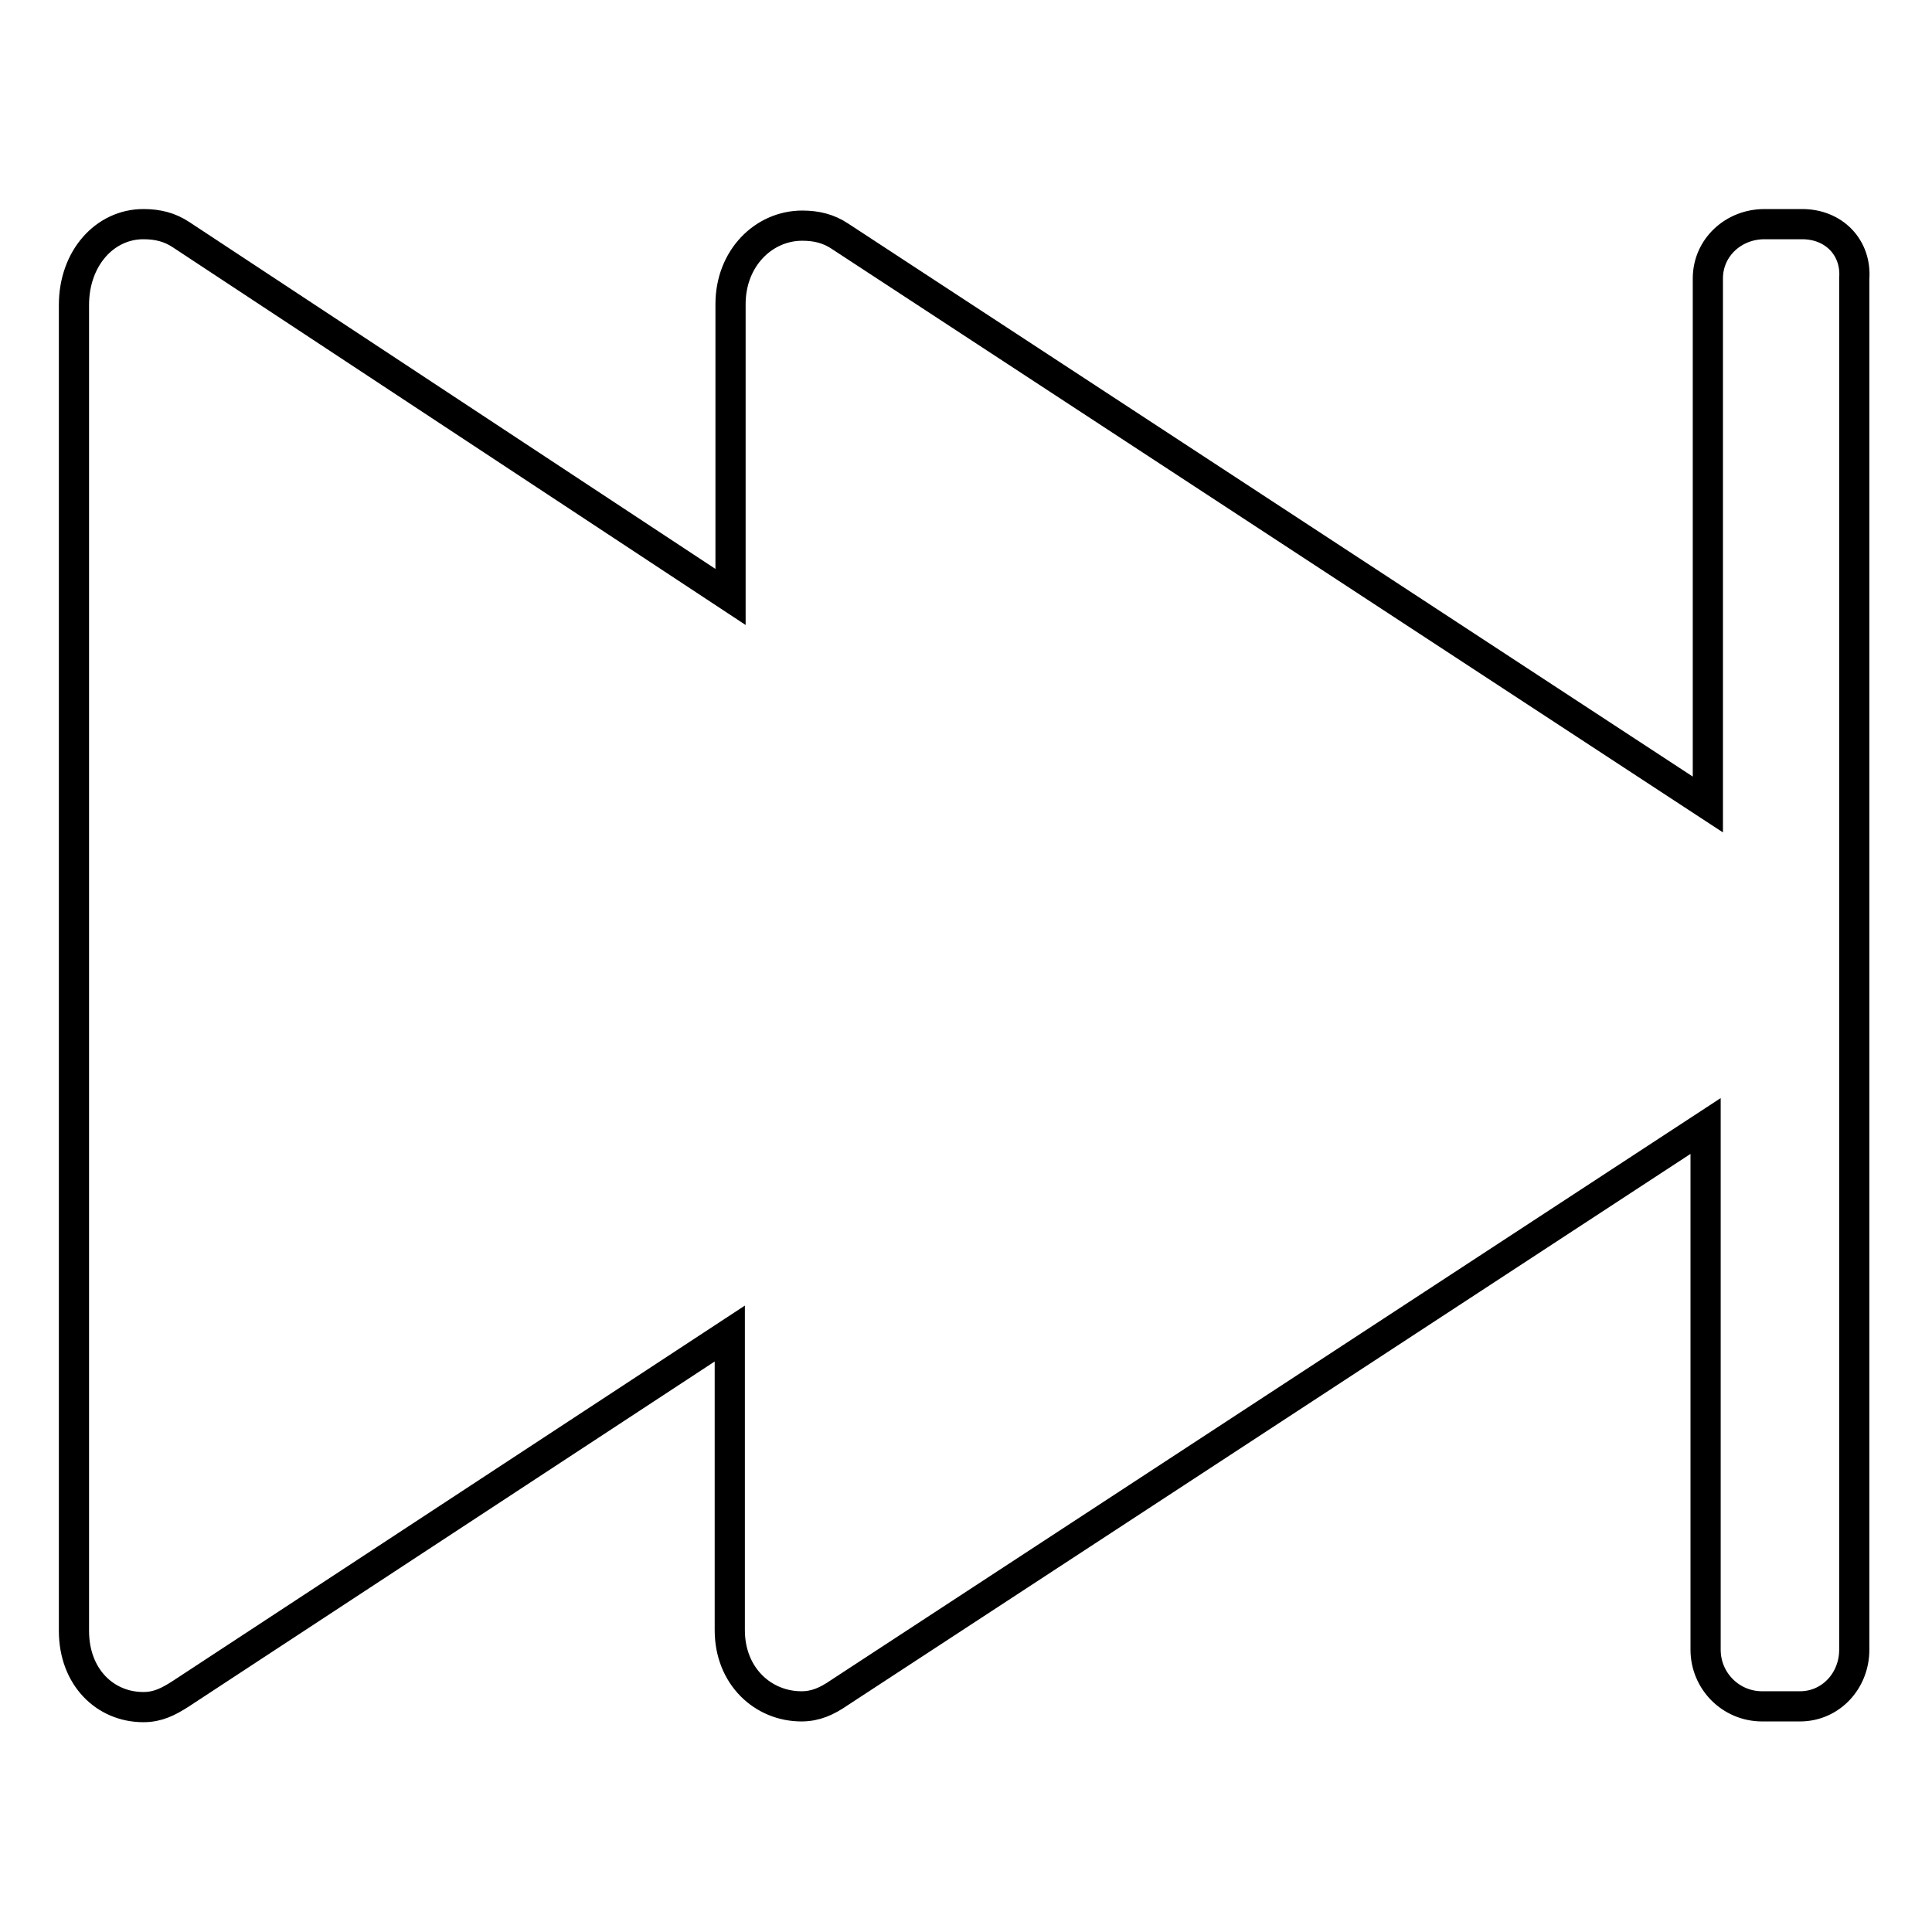
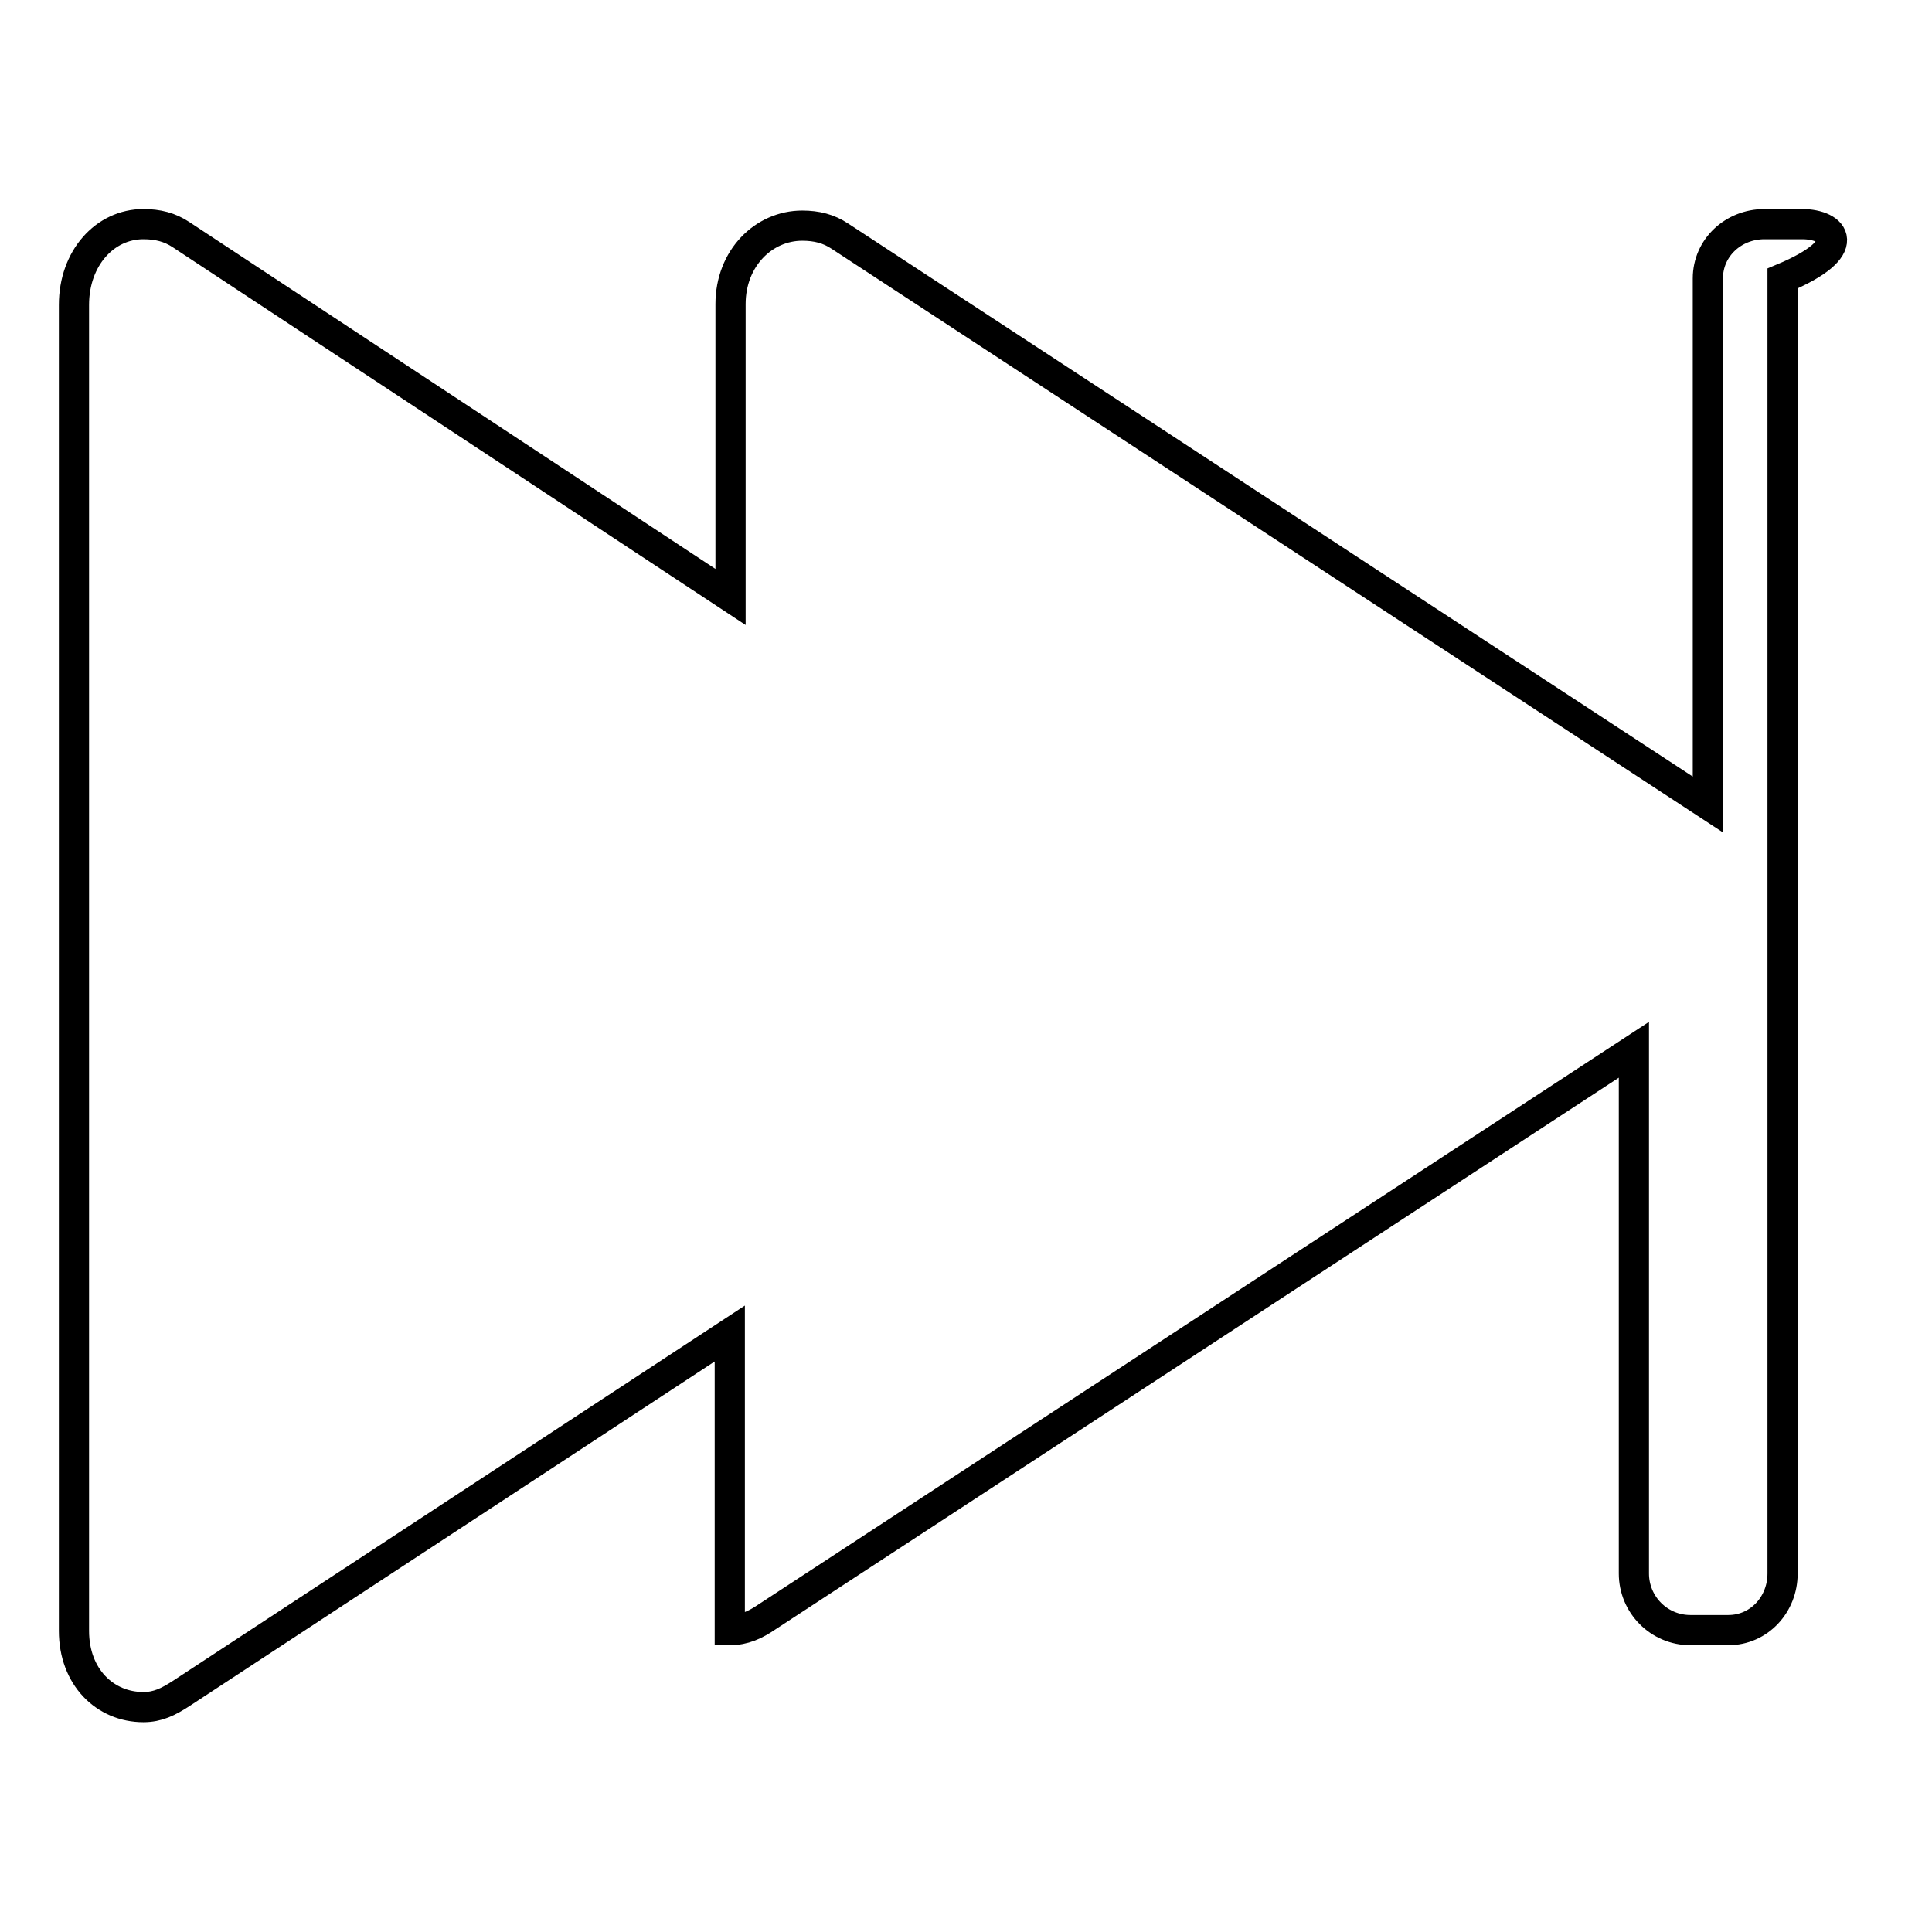
<svg xmlns="http://www.w3.org/2000/svg" version="1.1" x="0px" y="0px" viewBox="0 0 256 256" enable-background="new 0 0 256 256" xml:space="preserve">
  <g>
-     <path stroke-width="4" fill-opacity="0" stroke="#000000" d="M238.8,29.7h-5c-4.1,0-7.5,3.1-7.5,7.2v69.7l-115-75.3c-1.5-1-3.1-1.4-5-1.4c-5.1,0-9.5,4.3-9.5,10.4v38.8 l-72.8-48c-1.5-1-3.1-1.4-5-1.4c-5.1,0-9.2,4.5-9.2,10.7v175.7c0,6.1,4.1,10.1,9.2,10.1c1.9,0,3.3-0.7,5-1.8l72.7-47.7v39.3 c0,6.1,4.4,10.1,9.5,10.1c1.9,0,3.4-0.7,5-1.8l114.8-75.1v69.4c0,4.1,3.3,7.5,7.5,7.5h5c4.1,0,7.2-3.4,7.2-7.5V36.9 C246,32.8,243,29.7,238.8,29.7z" />
+     <path stroke-width="4" fill-opacity="0" stroke="#000000" d="M238.8,29.7h-5c-4.1,0-7.5,3.1-7.5,7.2v69.7l-115-75.3c-1.5-1-3.1-1.4-5-1.4c-5.1,0-9.5,4.3-9.5,10.4v38.8 l-72.8-48c-1.5-1-3.1-1.4-5-1.4c-5.1,0-9.2,4.5-9.2,10.7v175.7c0,6.1,4.1,10.1,9.2,10.1c1.9,0,3.3-0.7,5-1.8l72.7-47.7v39.3 c1.9,0,3.4-0.7,5-1.8l114.8-75.1v69.4c0,4.1,3.3,7.5,7.5,7.5h5c4.1,0,7.2-3.4,7.2-7.5V36.9 C246,32.8,243,29.7,238.8,29.7z" />
  </g>
</svg>